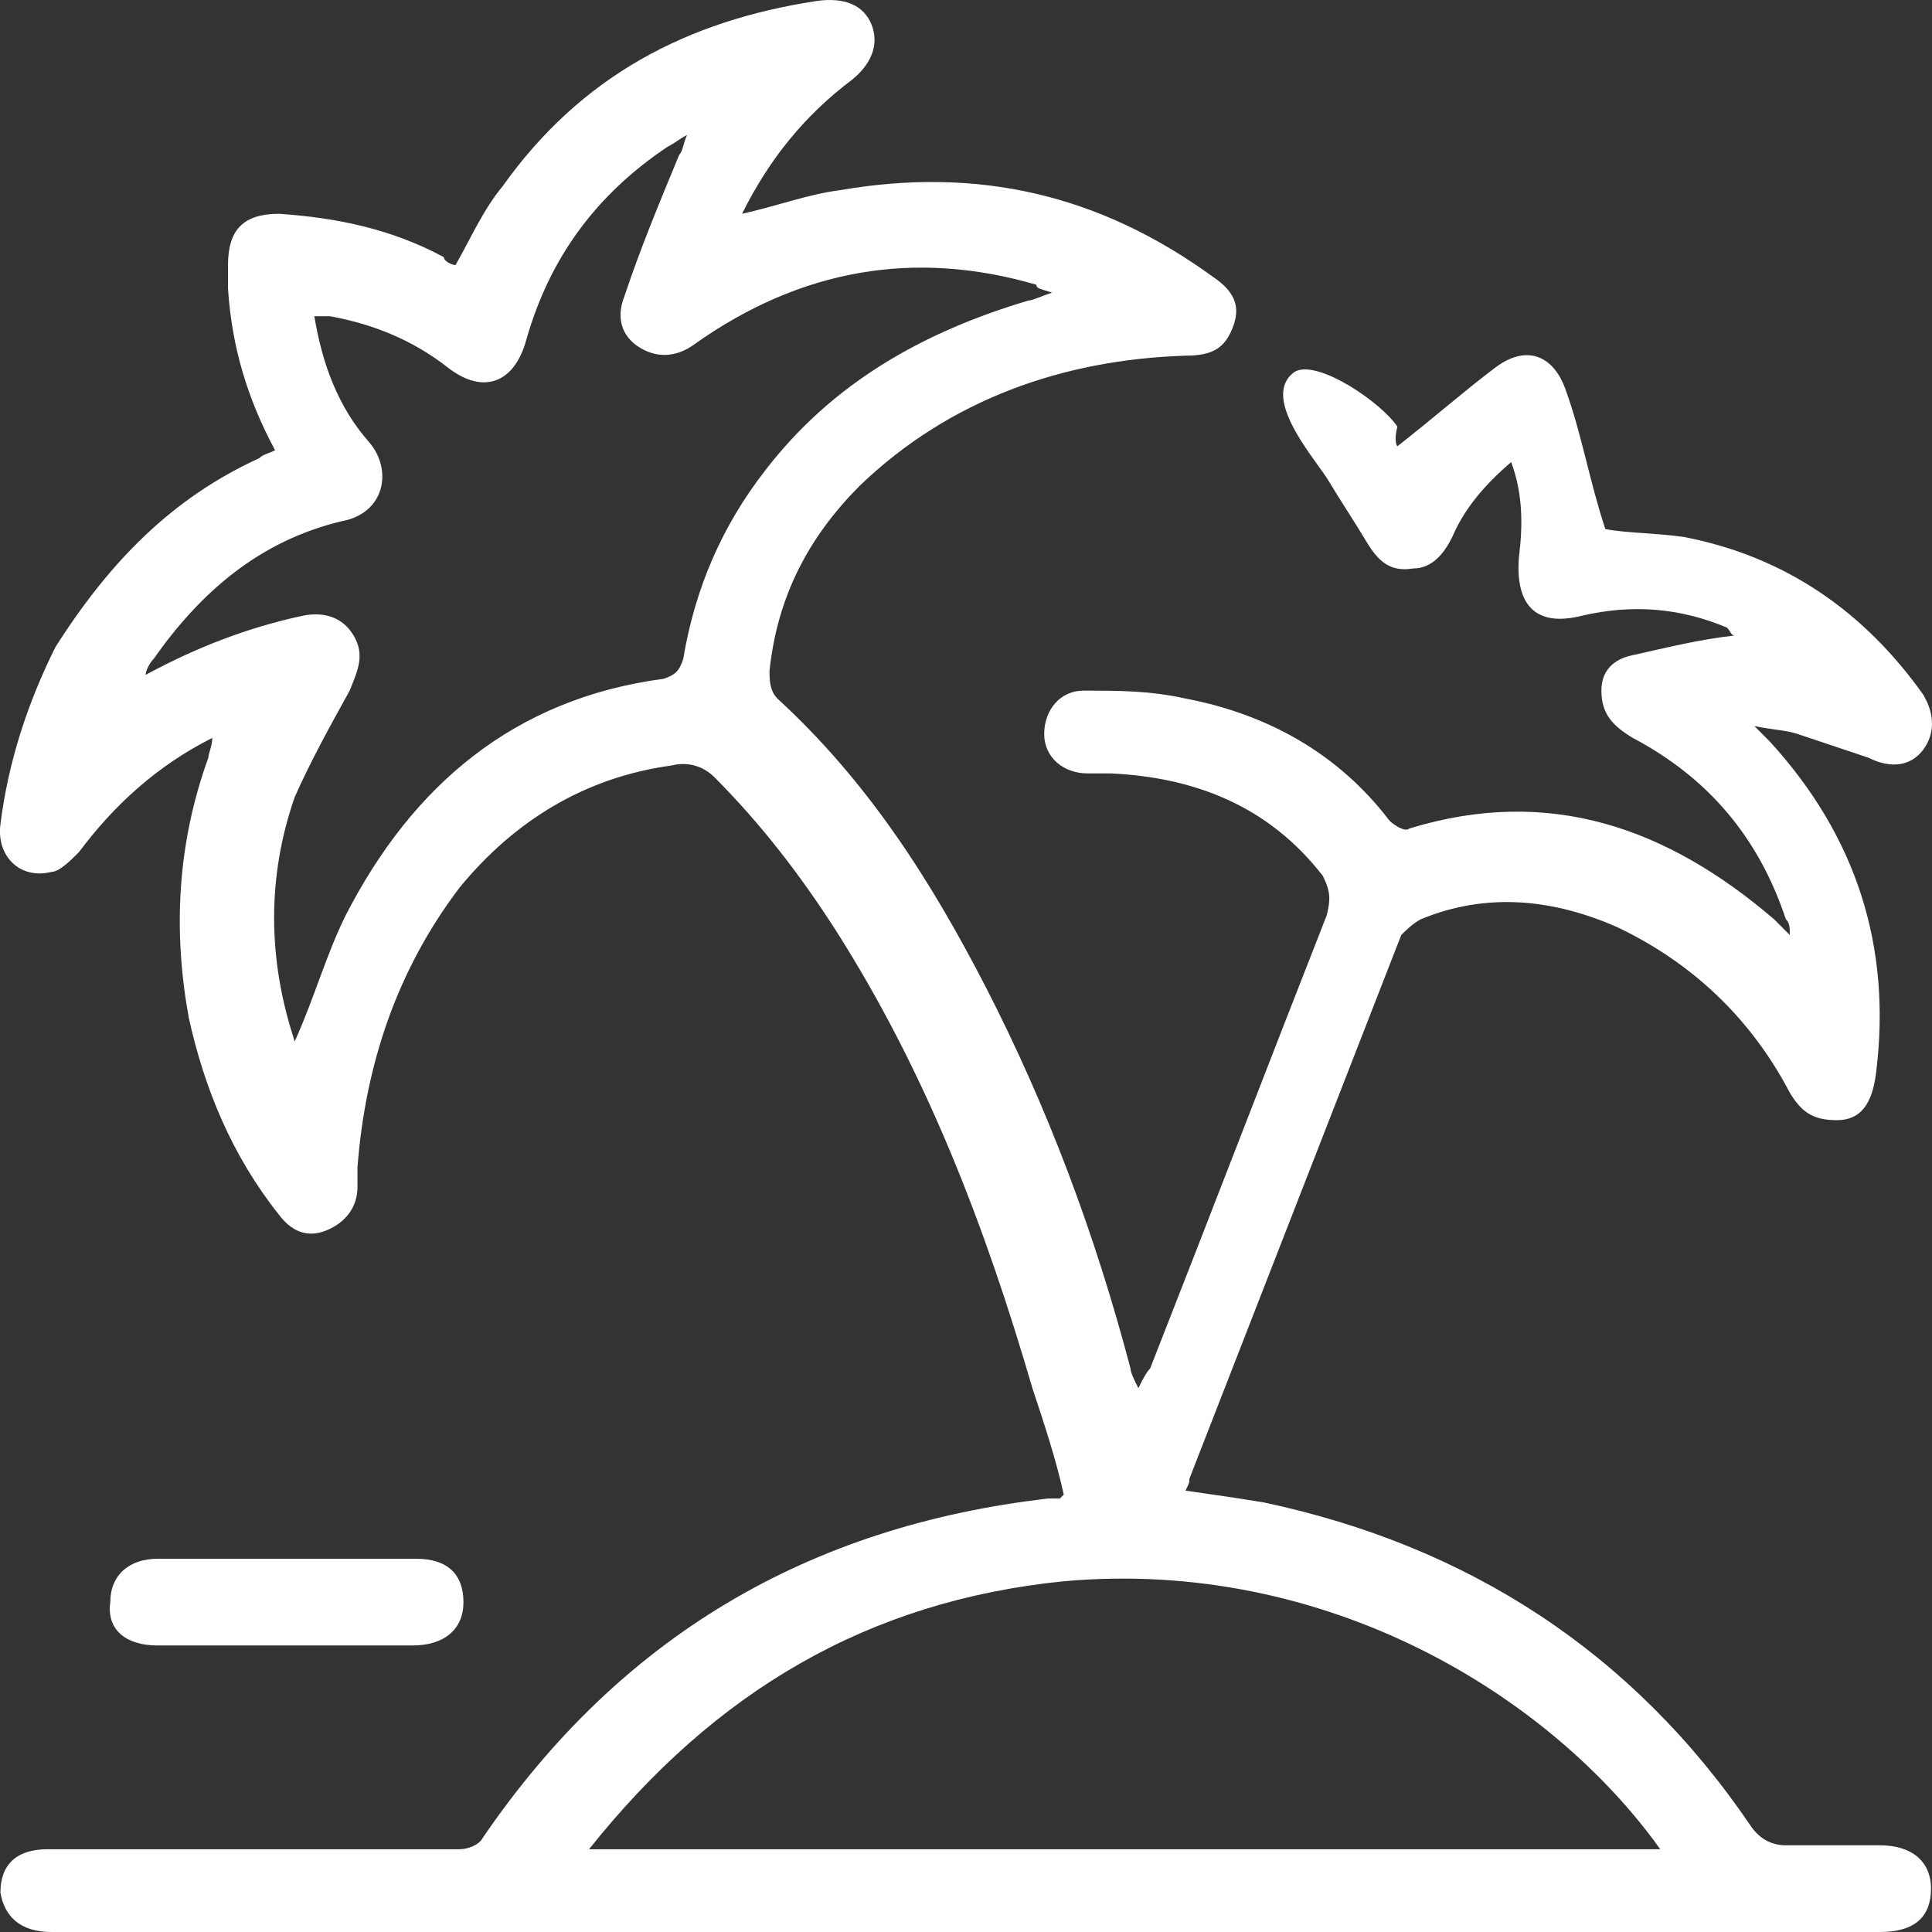
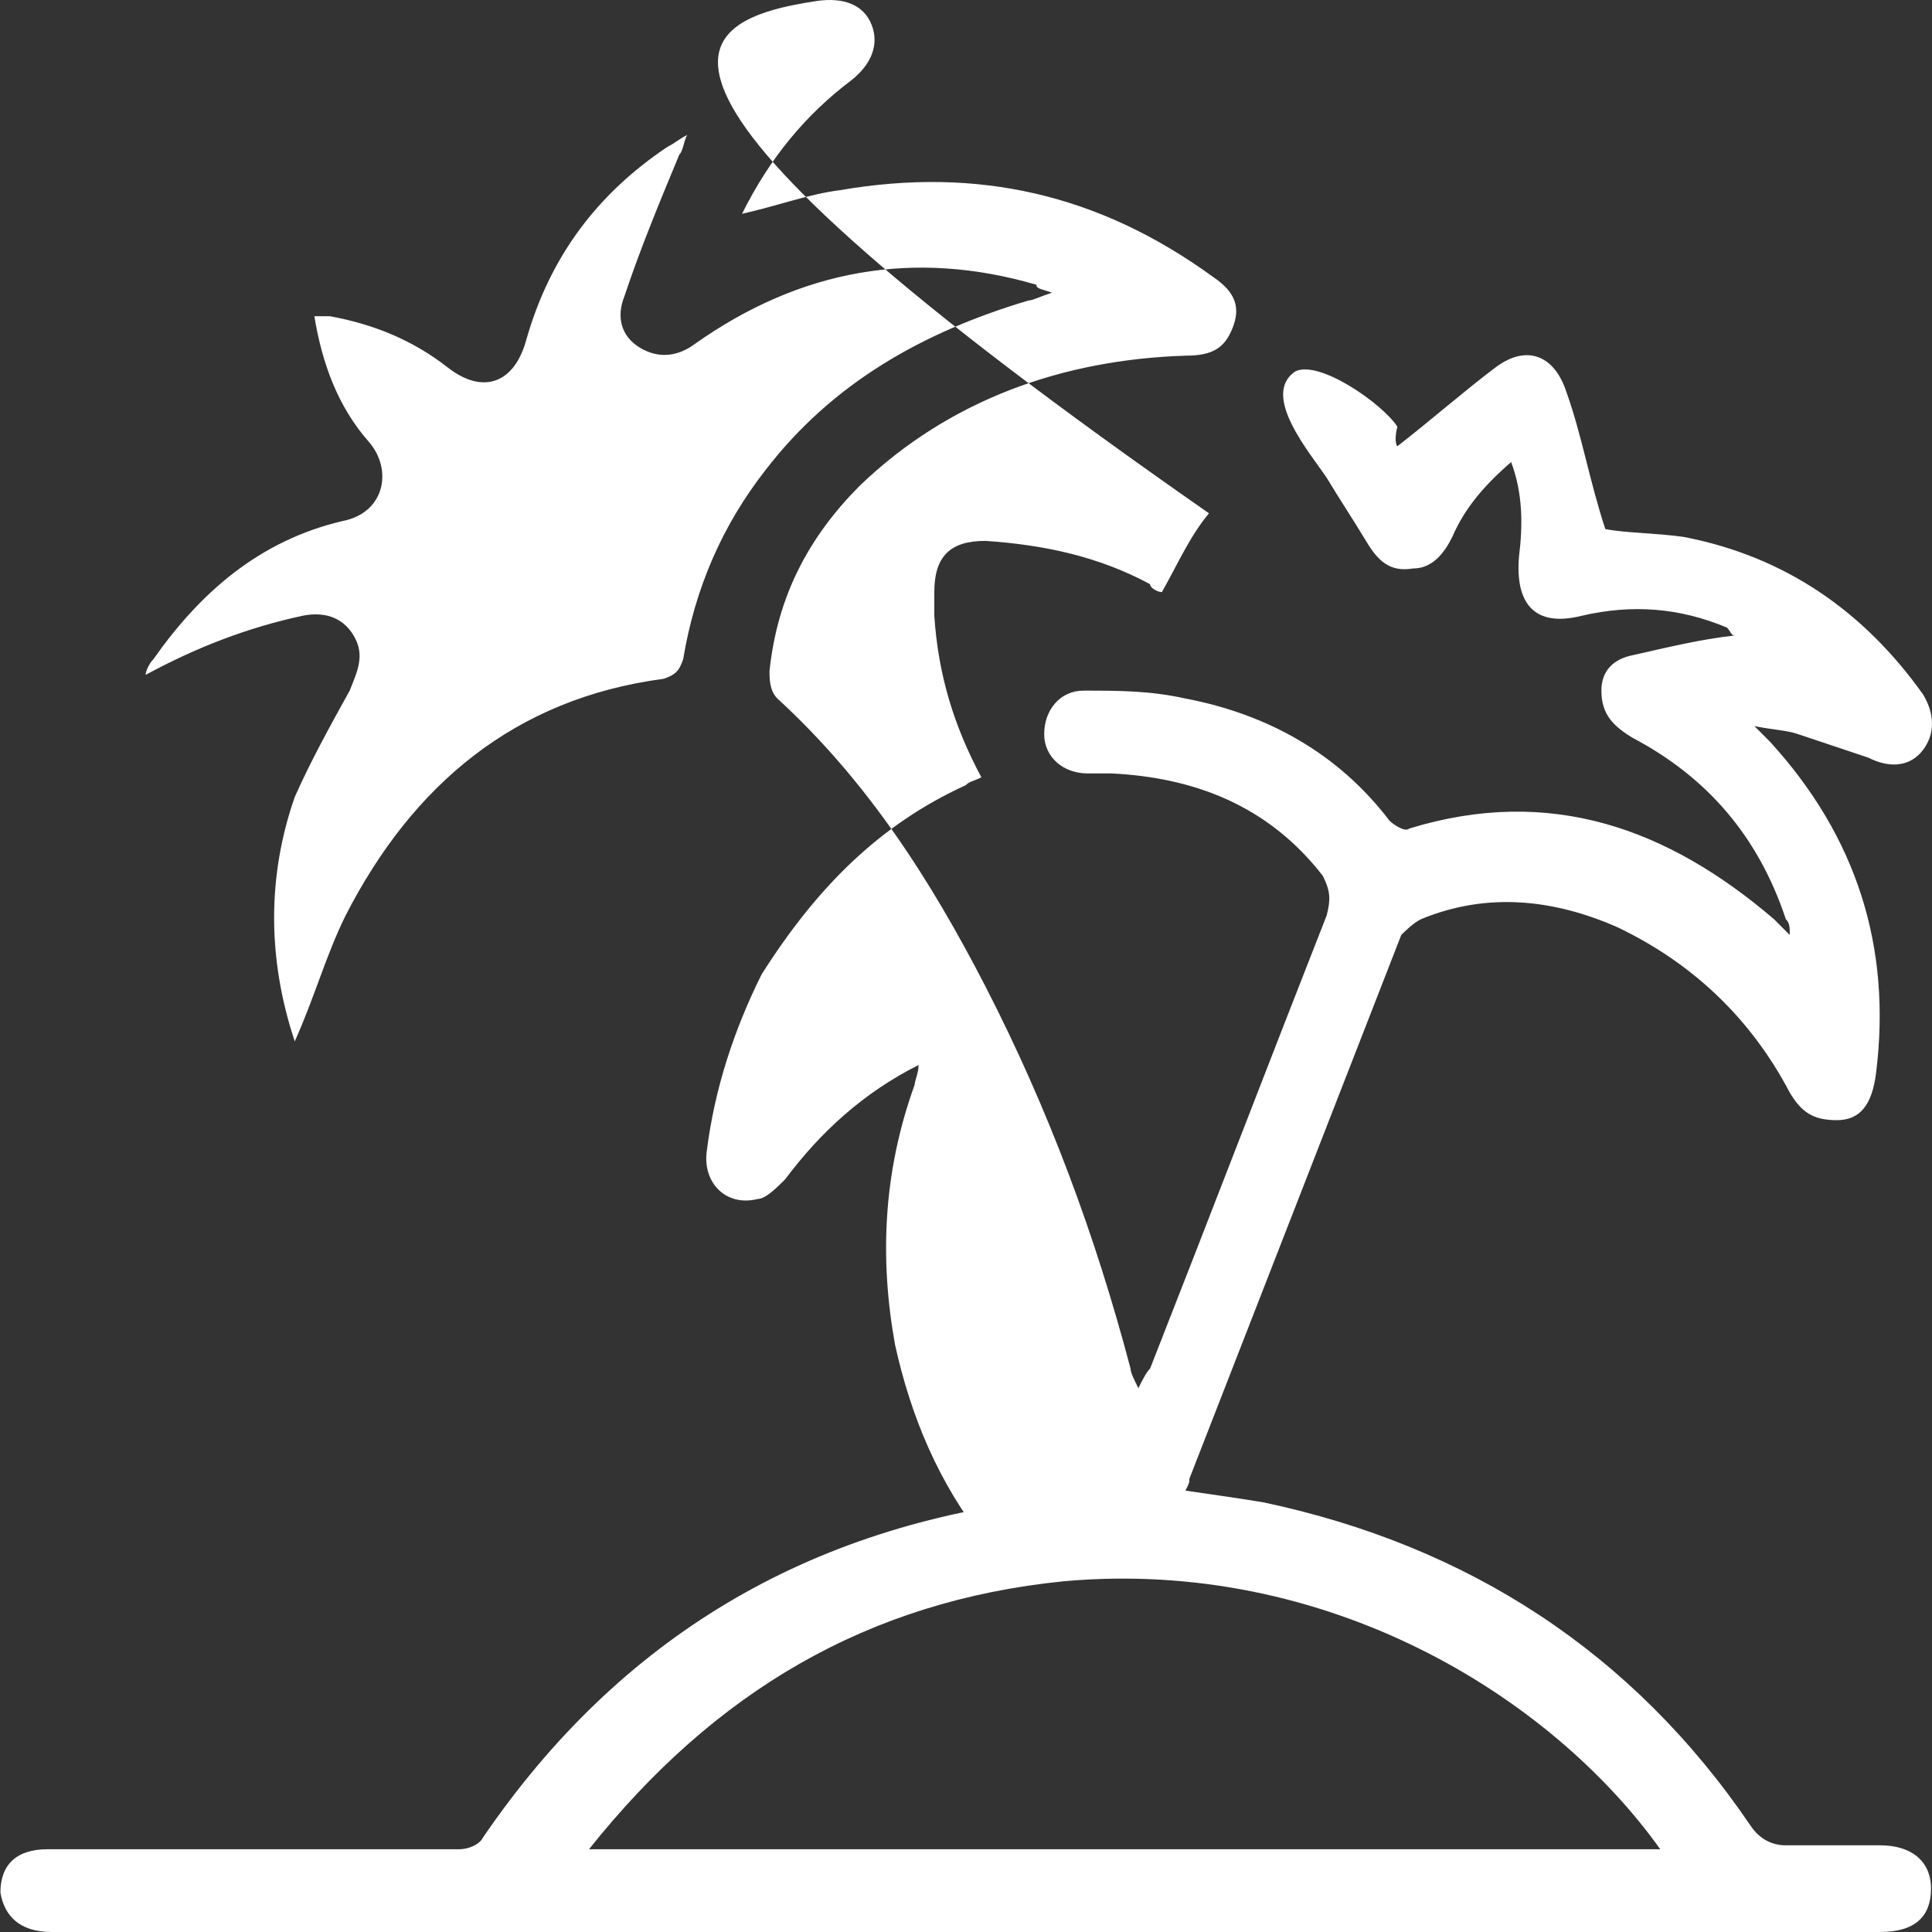
<svg xmlns="http://www.w3.org/2000/svg" width="74" height="74" viewBox="0 0 74 74">
  <rect x="0" y="0" width="74" height="74" fill="#333333" stroke="none" />
  <g fill="none" fill-rule="evenodd">
    <g fill="#FFF" fill-rule="nonzero">
-       <path d="M53.522 17.094c1.353-1.056 2.555-2.113 3.757-3.019 1.203-.905 2.255-.452 2.706.906.6 1.66.902 3.472 1.503 5.283.751.151 1.954.151 3.006.302 3.907.755 6.913 2.868 9.168 6.038.45.754.45 1.51 0 2.113-.451.604-1.203.755-2.104.302l-2.706-.906c-.45-.15-.902-.15-1.653-.302l.601.604c3.307 3.623 4.66 7.85 4.058 12.68-.15 1.207-.601 1.81-1.503 1.81-.902 0-1.352-.301-1.803-1.056-1.503-2.868-3.758-4.981-6.613-6.34-2.405-1.056-4.96-1.358-7.515-.301-.3.15-.601.452-.752.603l-8.116 20.83c0 .151 0 .151-.15.453 1.052.151 2.104.302 3.006.453 7.815 1.66 14.128 5.736 18.637 12.378.3.452.751.754 1.352.754h3.607c1.203 0 1.954.604 1.954 1.66 0 1.057-.6 1.661-1.954 1.661H1.97C.768 74 .167 73.396.016 72.49c0-1.056.601-1.66 1.804-1.66H17.6c.3 0 .752-.15.902-.453 5.26-7.698 12.474-11.924 21.643-12.98h.45l.15-.152c-.3-1.358-.75-2.717-1.202-4.075-1.803-6.189-4.058-12.076-7.514-17.51-1.353-2.113-2.856-4.075-4.66-5.886-.45-.453-1.052-.604-1.653-.453-3.306.453-6.012 2.113-8.116 4.679-2.405 3.17-3.607 6.792-3.908 10.717v.755c0 .754-.45 1.358-1.202 1.66-.752.302-1.353 0-1.804-.604-1.803-2.264-2.855-4.83-3.456-7.547-.602-3.32-.451-6.641.751-9.962 0-.151.15-.453.15-.755-2.104 1.057-3.757 2.566-5.11 4.378-.3.301-.751.754-1.052.754-1.202.302-2.104-.604-1.954-1.811.3-2.415 1.052-4.68 2.104-6.793 2.105-3.32 4.51-5.735 7.816-7.245.15-.15.3-.15.601-.302-1.052-1.962-1.653-3.924-1.803-6.188v-.906c0-1.359.6-1.962 1.953-1.962 2.255.15 4.359.603 6.313 1.66 0 .151.3.302.45.302.602-1.057 1.053-2.113 1.804-3.019C22.26 2.906 26.318.792 31.278.038c1.052-.151 1.804.15 2.104.905.3.755 0 1.51-.751 2.114-1.804 1.358-3.157 3.018-4.209 5.132 1.353-.302 2.555-.755 3.758-.906 5.26-.906 9.92.151 14.278 3.32.902.605 1.052 1.208.751 1.963-.3.755-.751 1.057-1.803 1.057-4.66.15-9.018 1.66-12.475 4.98-1.954 1.963-3.156 4.227-3.457 7.095 0 .302 0 .755.301 1.057 3.457 3.17 5.862 6.943 7.966 11.019 2.405 4.679 4.208 9.509 5.56 14.641 0 .151.151.453.301.755.15-.302.301-.604.451-.755 2.255-5.736 4.51-11.623 6.764-17.358.15-.604.15-.906-.15-1.51-2.105-2.717-4.96-3.773-8.117-3.924h-.901c-.902 0-1.654-.604-1.654-1.51 0-.905.601-1.66 1.503-1.66 1.353 0 2.555 0 3.908.302 3.156.603 5.862 2.113 7.815 4.679.15.15.602.453.752.302 5.41-1.66 9.92 0 13.977 3.472l.602.603c0-.302 0-.453-.15-.603-1.053-3.17-3.007-5.434-5.862-6.944-.752-.453-1.203-.906-1.203-1.811 0-.755.451-1.208 1.203-1.359 1.352-.302 2.555-.603 3.907-.754-.15 0-.15-.151-.3-.302-1.804-.755-3.607-.906-5.561-.453-1.804.453-2.555-.453-2.405-2.264.15-1.208.15-2.415-.3-3.623-1.053.906-1.804 1.811-2.255 2.868-.3.604-.751 1.208-1.503 1.208-.902.15-1.353-.302-1.803-1.057-.451-.755-1.052-1.66-1.503-2.415-.602-.906-2.555-3.17-1.203-4.076.902-.452 3.307 1.208 3.908 2.114-.15.603 0 .754 0 .754zM11.289 39.887c.751-1.66 1.202-3.321 1.953-4.83 2.555-4.982 6.463-8.302 12.174-9.057.451-.15.602-.302.752-.755.45-2.717 1.503-5.132 3.156-7.245 2.555-3.32 6.012-5.283 10.07-6.49.15 0 .45-.152.902-.302-.451-.151-.601-.151-.601-.302-4.66-1.359-9.018-.604-13.076 2.264-.601.453-1.353.604-2.104.15-.752-.452-.902-1.207-.602-1.962.602-1.81 1.353-3.622 2.105-5.433.15-.151.15-.453.3-.755-.3.15-.45.302-.751.453-2.706 1.811-4.51 4.226-5.41 7.396-.452 1.66-1.654 2.113-3.007 1.056-1.353-1.056-2.856-1.66-4.509-1.962h-.601c.3 1.812.902 3.472 2.104 4.83.902 1.057.601 2.717-1.052 3.02-3.156.754-5.41 2.716-7.214 5.282-.15.151-.3.453-.3.604 1.953-1.057 3.907-1.811 6.011-2.264.752-.151 1.503 0 1.954.755.45.754.15 1.358-.15 2.113-.752 1.358-1.503 2.717-2.104 4.075-1.053 3.02-1.053 6.189 0 9.359zM63.592 70.83c-4.208-5.887-12.775-11.17-22.845-10.264-7.515.755-13.377 4.226-18.186 10.264h41.03z" />
-       <path d="M10.988 63.025h-4.96c-1.202 0-1.954-.603-1.803-1.66 0-1.057.751-1.66 1.803-1.66h9.92c1.202 0 1.803.603 1.803 1.66s-.751 1.66-1.954 1.66h-4.809z" />
+       <path d="M53.522 17.094c1.353-1.056 2.555-2.113 3.757-3.019 1.203-.905 2.255-.452 2.706.906.6 1.66.902 3.472 1.503 5.283.751.151 1.954.151 3.006.302 3.907.755 6.913 2.868 9.168 6.038.45.754.45 1.51 0 2.113-.451.604-1.203.755-2.104.302l-2.706-.906c-.45-.15-.902-.15-1.653-.302l.601.604c3.307 3.623 4.66 7.85 4.058 12.68-.15 1.207-.601 1.81-1.503 1.81-.902 0-1.352-.301-1.803-1.056-1.503-2.868-3.758-4.981-6.613-6.34-2.405-1.056-4.96-1.358-7.515-.301-.3.15-.601.452-.752.603l-8.116 20.83c0 .151 0 .151-.15.453 1.052.151 2.104.302 3.006.453 7.815 1.66 14.128 5.736 18.637 12.378.3.452.751.754 1.352.754h3.607c1.203 0 1.954.604 1.954 1.66 0 1.057-.6 1.661-1.954 1.661H1.97C.768 74 .167 73.396.016 72.49c0-1.056.601-1.66 1.804-1.66H17.6c.3 0 .752-.15.902-.453 5.26-7.698 12.474-11.924 21.643-12.98h.45l.15-.152v.755c0 .754-.45 1.358-1.202 1.66-.752.302-1.353 0-1.804-.604-1.803-2.264-2.855-4.83-3.456-7.547-.602-3.32-.451-6.641.751-9.962 0-.151.15-.453.15-.755-2.104 1.057-3.757 2.566-5.11 4.378-.3.301-.751.754-1.052.754-1.202.302-2.104-.604-1.954-1.811.3-2.415 1.052-4.68 2.104-6.793 2.105-3.32 4.51-5.735 7.816-7.245.15-.15.3-.15.601-.302-1.052-1.962-1.653-3.924-1.803-6.188v-.906c0-1.359.6-1.962 1.953-1.962 2.255.15 4.359.603 6.313 1.66 0 .151.3.302.45.302.602-1.057 1.053-2.113 1.804-3.019C22.26 2.906 26.318.792 31.278.038c1.052-.151 1.804.15 2.104.905.3.755 0 1.51-.751 2.114-1.804 1.358-3.157 3.018-4.209 5.132 1.353-.302 2.555-.755 3.758-.906 5.26-.906 9.92.151 14.278 3.32.902.605 1.052 1.208.751 1.963-.3.755-.751 1.057-1.803 1.057-4.66.15-9.018 1.66-12.475 4.98-1.954 1.963-3.156 4.227-3.457 7.095 0 .302 0 .755.301 1.057 3.457 3.17 5.862 6.943 7.966 11.019 2.405 4.679 4.208 9.509 5.56 14.641 0 .151.151.453.301.755.15-.302.301-.604.451-.755 2.255-5.736 4.51-11.623 6.764-17.358.15-.604.15-.906-.15-1.51-2.105-2.717-4.96-3.773-8.117-3.924h-.901c-.902 0-1.654-.604-1.654-1.51 0-.905.601-1.66 1.503-1.66 1.353 0 2.555 0 3.908.302 3.156.603 5.862 2.113 7.815 4.679.15.15.602.453.752.302 5.41-1.66 9.92 0 13.977 3.472l.602.603c0-.302 0-.453-.15-.603-1.053-3.17-3.007-5.434-5.862-6.944-.752-.453-1.203-.906-1.203-1.811 0-.755.451-1.208 1.203-1.359 1.352-.302 2.555-.603 3.907-.754-.15 0-.15-.151-.3-.302-1.804-.755-3.607-.906-5.561-.453-1.804.453-2.555-.453-2.405-2.264.15-1.208.15-2.415-.3-3.623-1.053.906-1.804 1.811-2.255 2.868-.3.604-.751 1.208-1.503 1.208-.902.15-1.353-.302-1.803-1.057-.451-.755-1.052-1.66-1.503-2.415-.602-.906-2.555-3.17-1.203-4.076.902-.452 3.307 1.208 3.908 2.114-.15.603 0 .754 0 .754zM11.289 39.887c.751-1.66 1.202-3.321 1.953-4.83 2.555-4.982 6.463-8.302 12.174-9.057.451-.15.602-.302.752-.755.45-2.717 1.503-5.132 3.156-7.245 2.555-3.32 6.012-5.283 10.07-6.49.15 0 .45-.152.902-.302-.451-.151-.601-.151-.601-.302-4.66-1.359-9.018-.604-13.076 2.264-.601.453-1.353.604-2.104.15-.752-.452-.902-1.207-.602-1.962.602-1.81 1.353-3.622 2.105-5.433.15-.151.15-.453.3-.755-.3.15-.45.302-.751.453-2.706 1.811-4.51 4.226-5.41 7.396-.452 1.66-1.654 2.113-3.007 1.056-1.353-1.056-2.856-1.66-4.509-1.962h-.601c.3 1.812.902 3.472 2.104 4.83.902 1.057.601 2.717-1.052 3.02-3.156.754-5.41 2.716-7.214 5.282-.15.151-.3.453-.3.604 1.953-1.057 3.907-1.811 6.011-2.264.752-.151 1.503 0 1.954.755.45.754.15 1.358-.15 2.113-.752 1.358-1.503 2.717-2.104 4.075-1.053 3.02-1.053 6.189 0 9.359zM63.592 70.83c-4.208-5.887-12.775-11.17-22.845-10.264-7.515.755-13.377 4.226-18.186 10.264h41.03z" />
    </g>
  </g>
</svg>